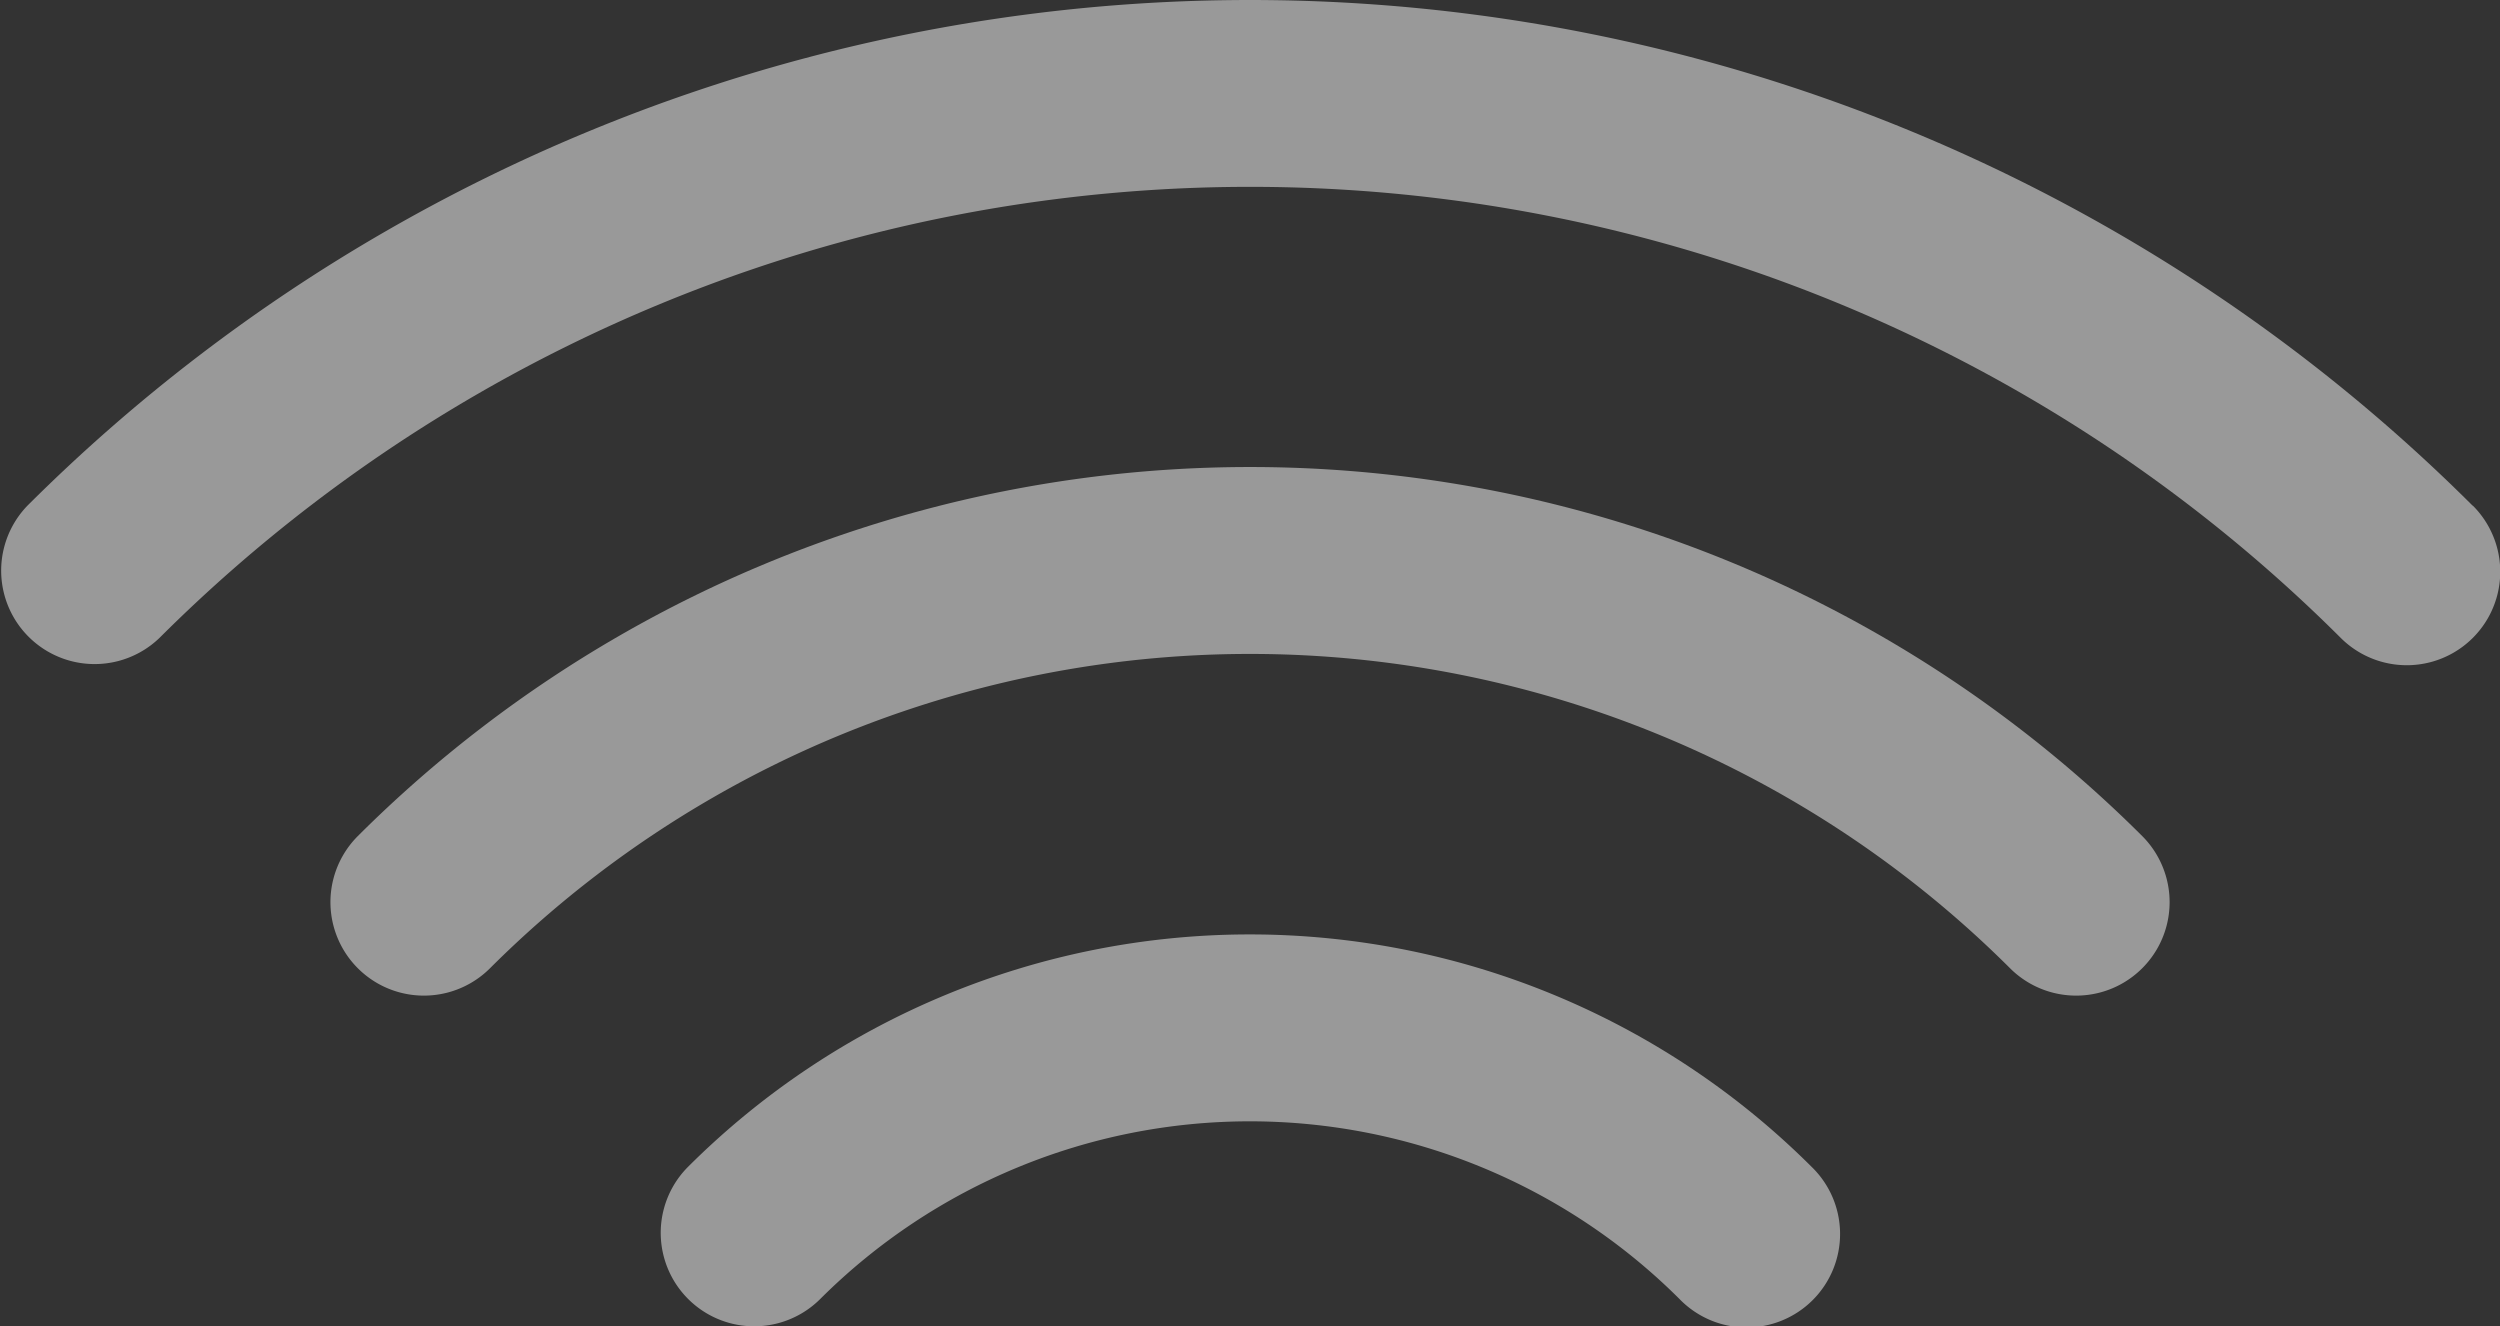
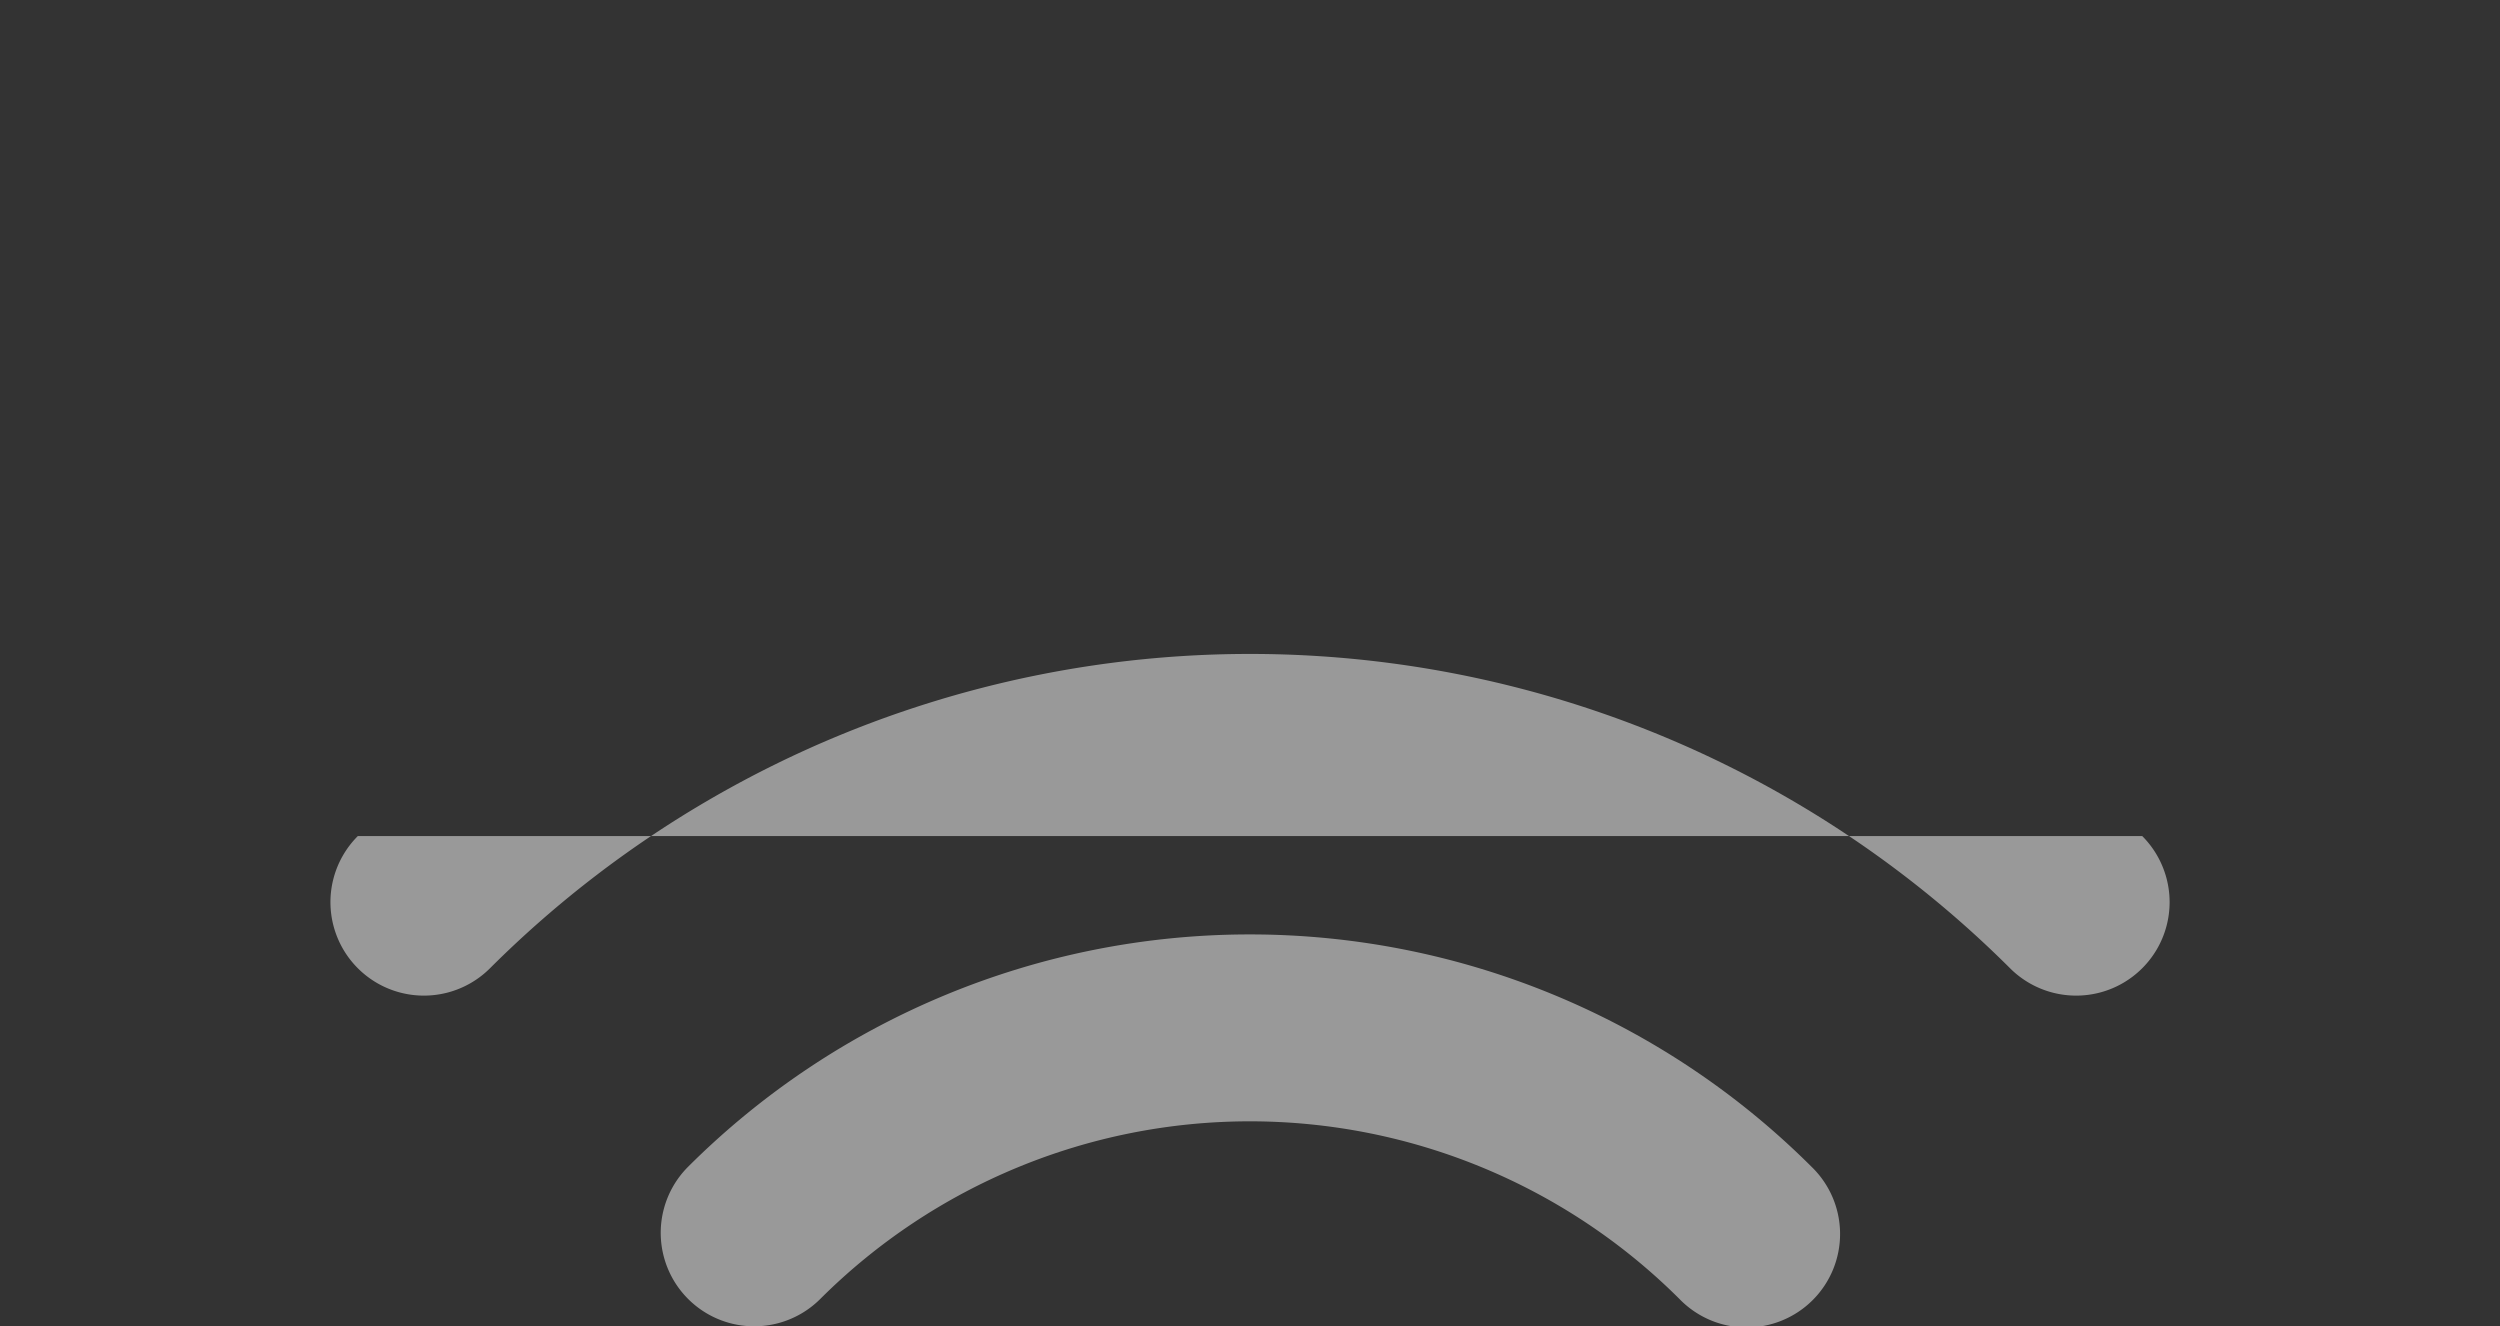
<svg xmlns="http://www.w3.org/2000/svg" width="41.836" height="22.191" viewBox="0 0 41.836 22.191">
  <rect x="0" y="0" width="41.836" height="22.191" fill="#333333" stroke="none" />
  <g id="無料のWi-Fiのアイコン" opacity="0.499">
-     <path id="パス_42" data-name="パス 42" d="M41.378,73.953a28.965,28.965,0,0,0-40.919,0A1.564,1.564,0,0,0,2.67,76.165a25.839,25.839,0,0,1,36.5,0,1.564,1.564,0,0,0,2.212-2.212Z" transform="translate(0 -65.491)" fill="#fff" />
-     <path id="パス_43" data-name="パス 43" d="M68.128,167.318a1.564,1.564,0,0,0,2.212,2.212,18.007,18.007,0,0,1,25.437,0,1.564,1.564,0,0,0,2.212-2.212A21.136,21.136,0,0,0,68.128,167.318Z" transform="translate(-62.14 -153.327)" fill="#fff" />
+     <path id="パス_43" data-name="パス 43" d="M68.128,167.318a1.564,1.564,0,0,0,2.212,2.212,18.007,18.007,0,0,1,25.437,0,1.564,1.564,0,0,0,2.212-2.212Z" transform="translate(-62.14 -153.327)" fill="#fff" />
    <path id="パス_44" data-name="パス 44" d="M135.8,260.7a1.564,1.564,0,0,0,2.212,2.212,10.179,10.179,0,0,1,14.377,0A1.564,1.564,0,1,0,154.6,260.7,13.307,13.307,0,0,0,135.8,260.7Z" transform="translate(-124.285 -241.175)" fill="#fff" />
  </g>
</svg>